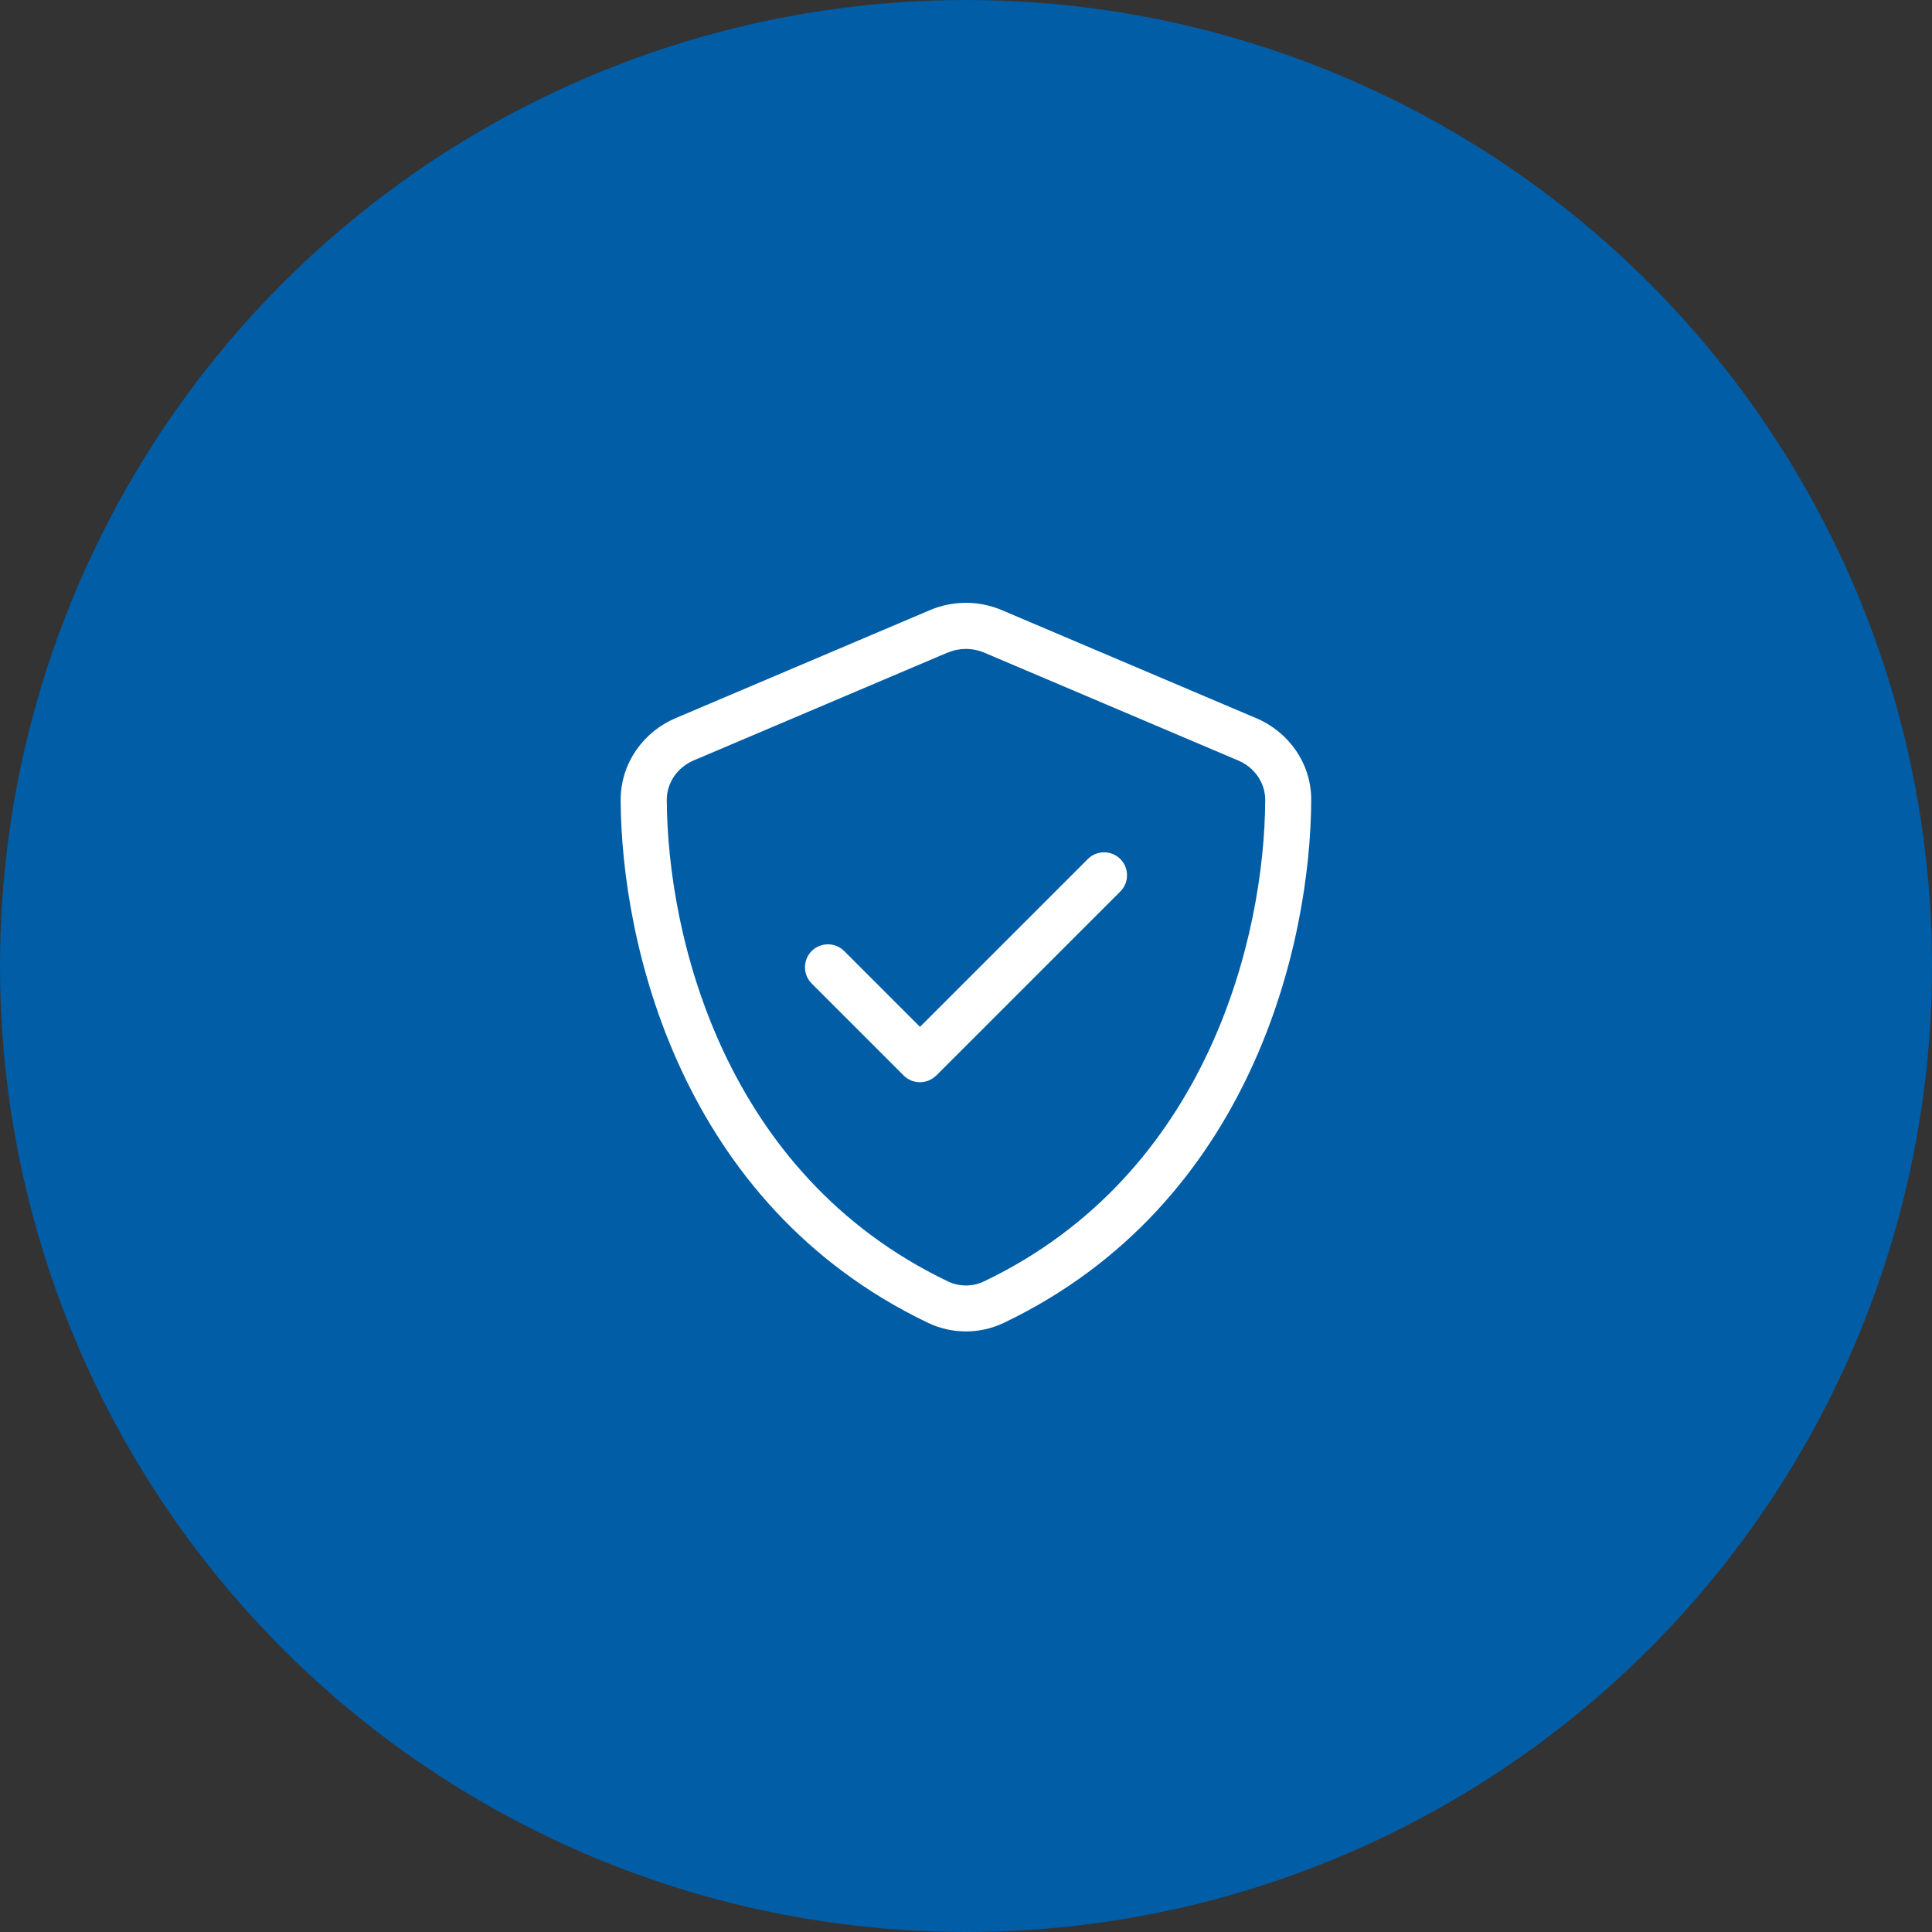
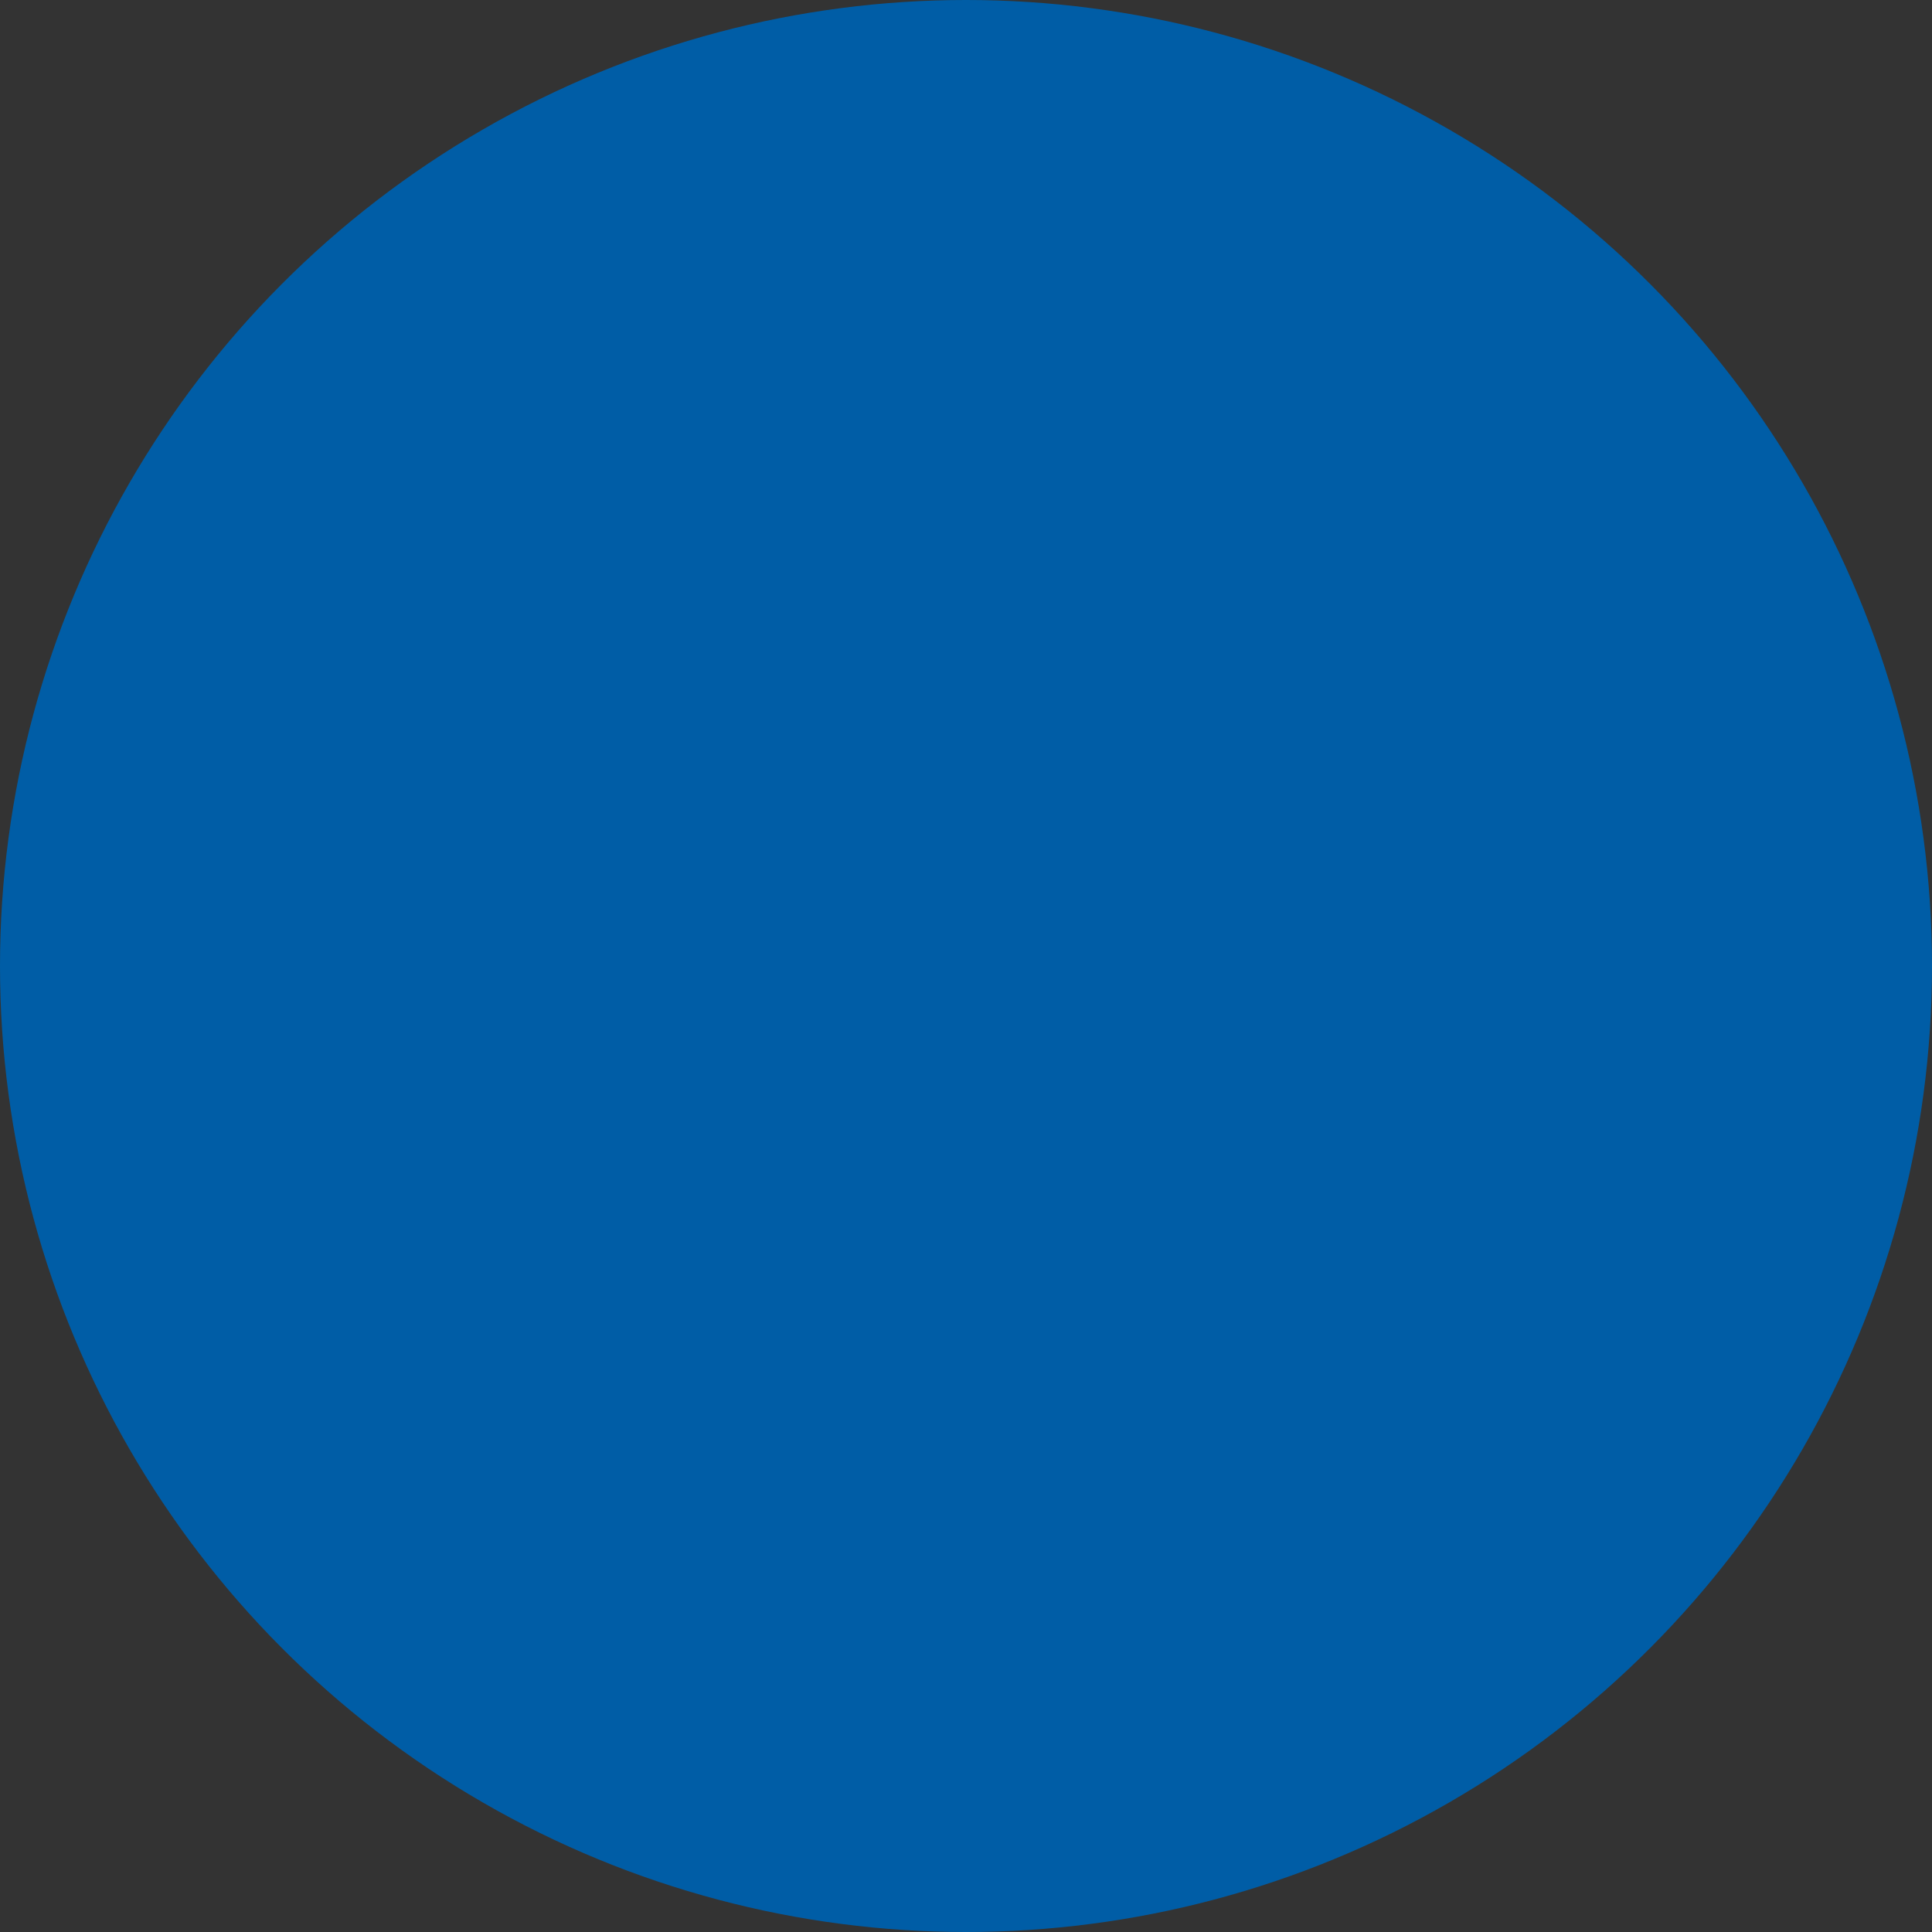
<svg xmlns="http://www.w3.org/2000/svg" id="Ebene_2" width="160" height="160" viewBox="0 0 160 160">
  <rect x="0" y="0" width="160" height="160" fill="#333333" stroke="none" />
  <defs>
    <style>.cls-1{fill:#005da6;}.cls-2{fill:#fff;}</style>
  </defs>
  <g id="Ebene_1-2">
    <circle class="cls-1" cx="80" cy="80" r="80" />
-     <path class="cls-2" d="M104.03,59.47c2.62,1.11,4.58,3.69,4.56,6.81-.06,11.82-4.92,33.44-25.45,43.27-1.99.95-4.3.95-6.29,0-20.53-9.83-25.39-31.45-25.45-43.27-.01-3.12,1.94-5.71,4.56-6.81l21.05-8.94c1.91-.81,4.05-.81,5.96,0l21.05,8.94ZM78.51,54.03l-21.05,8.94c-1.35.57-2.25,1.85-2.24,3.29.06,11.2,4.68,30.95,23.28,39.86.94.45,2.05.45,2.99,0,18.6-8.9,23.23-28.65,23.29-39.85.01-1.44-.89-2.72-2.24-3.29l-21.05-8.94c-.95-.4-2.03-.4-2.98,0h0ZM77.53,89.07c-.74.74-1.95.74-2.69,0l-7.62-7.62c-.74-.74-.74-1.95,0-2.69s1.95-.74,2.69,0l6.28,6.28,13.9-13.9c.74-.74,1.95-.74,2.69,0s.74,1.95,0,2.69l-15.25,15.25Z" />
  </g>
</svg>